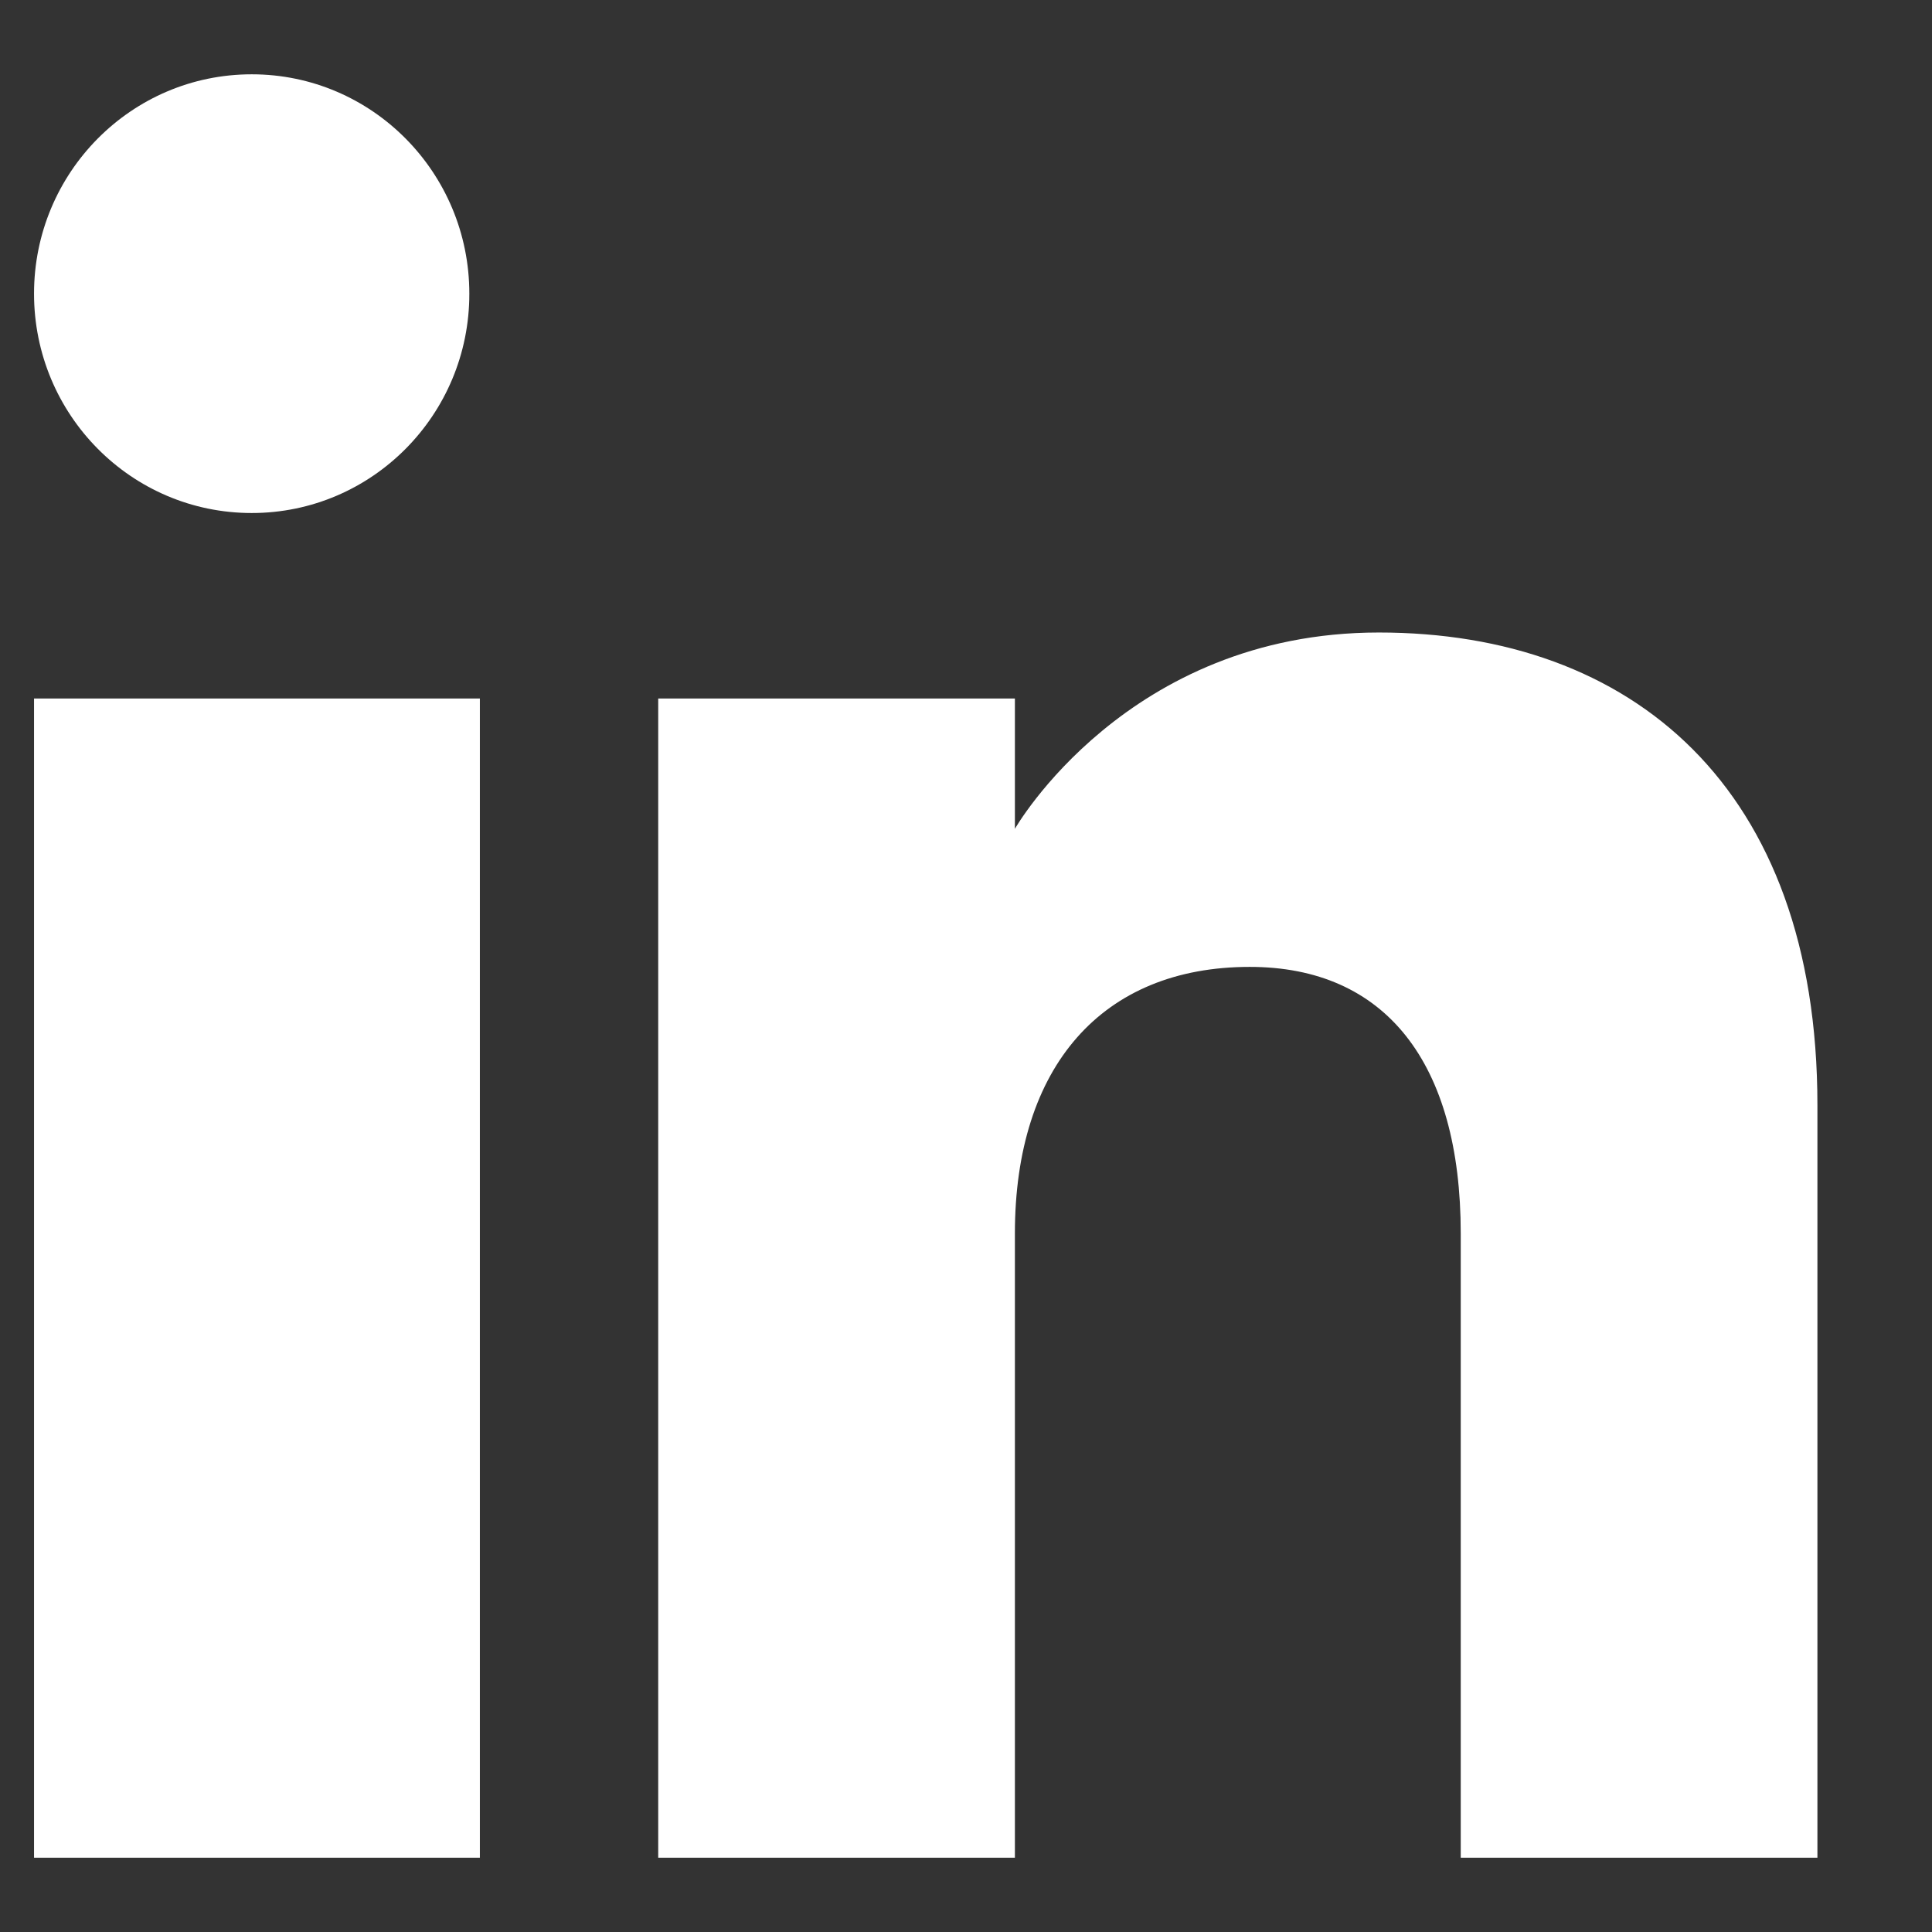
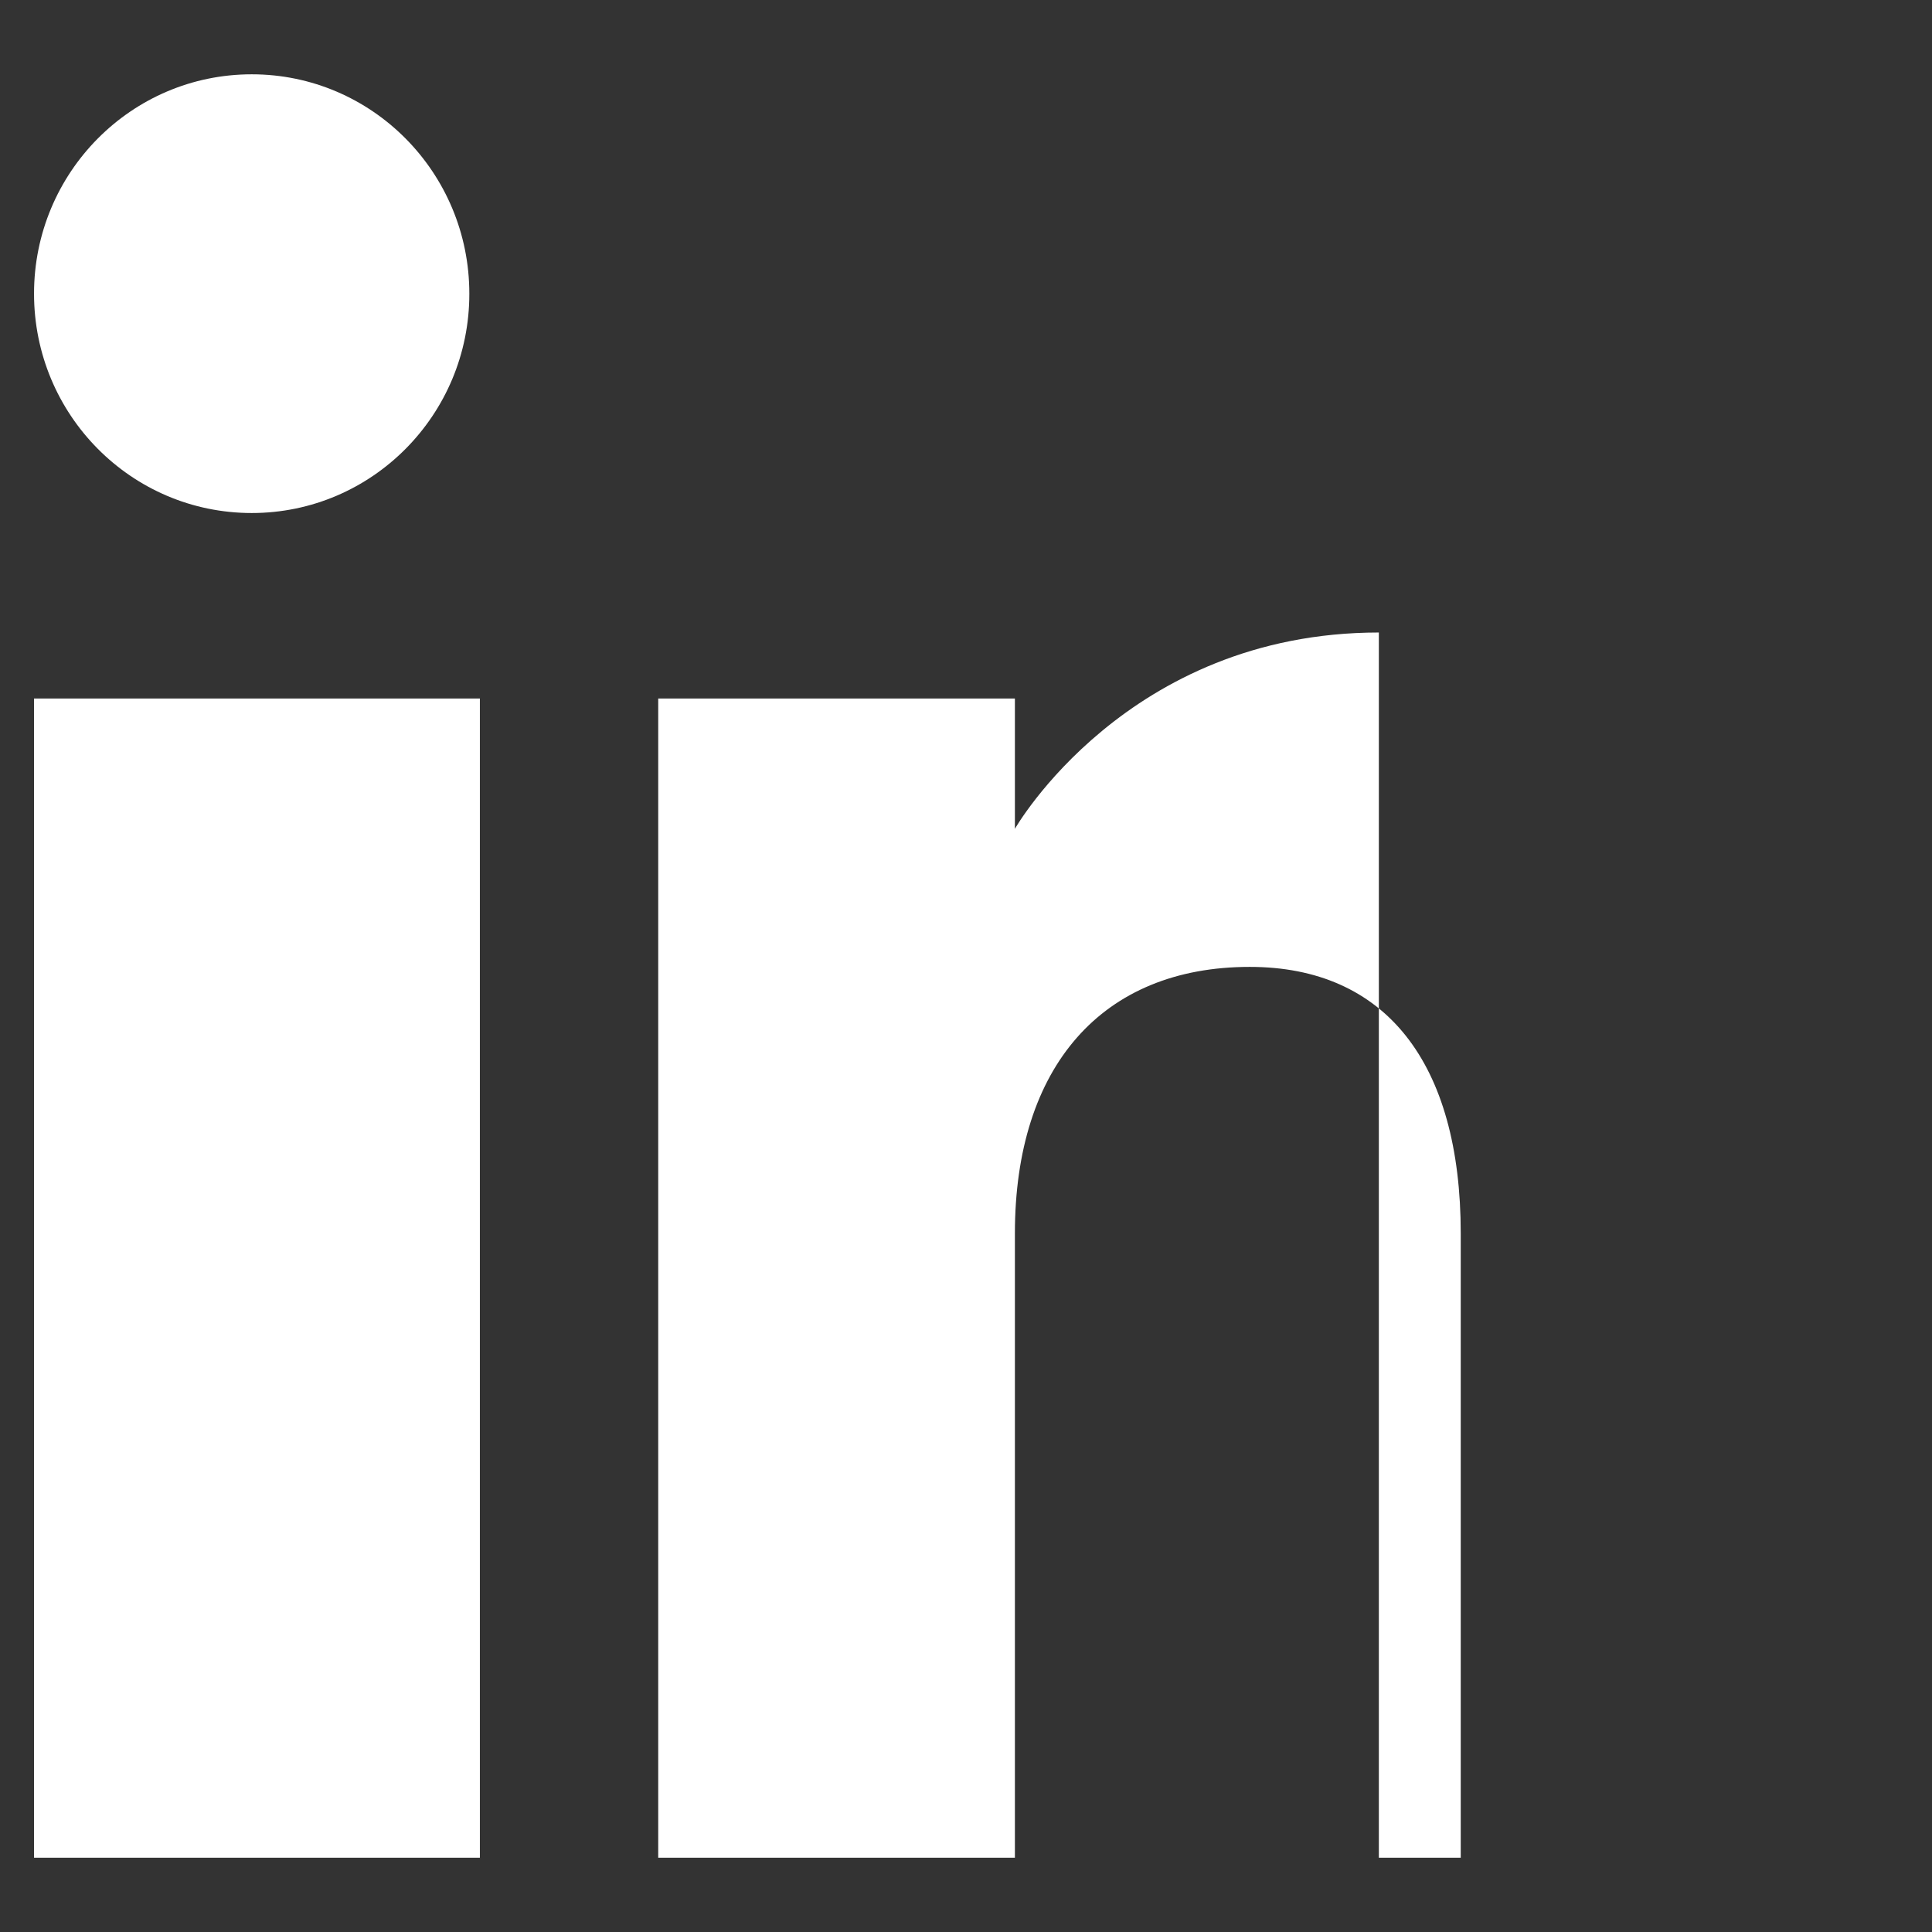
<svg xmlns="http://www.w3.org/2000/svg" width="13" height="13" viewBox="0 0 13 13" fill="none">
  <rect x="0" y="0" width="13" height="13" fill="#333333" stroke="none" />
-   <path fill-rule="evenodd" clip-rule="evenodd" d="M12.229 12.5H9.829V8.3C9.829 7.148 9.32 6.506 8.409 6.506C7.417 6.506 6.829 7.175 6.829 8.3V12.5H4.429V4.7H6.829V5.577C6.829 5.577 7.582 4.256 9.278 4.256C10.976 4.256 12.229 5.292 12.229 7.435V12.5ZM1.694 3.452C0.884 3.452 0.229 2.791 0.229 1.976C0.229 1.161 0.884 0.5 1.694 0.5C2.503 0.5 3.158 1.161 3.158 1.976C3.159 2.791 2.503 3.452 1.694 3.452ZM0.229 12.5H3.229V4.7H0.229V12.5Z" fill="white" />
+   <path fill-rule="evenodd" clip-rule="evenodd" d="M12.229 12.5H9.829V8.3C9.829 7.148 9.32 6.506 8.409 6.506C7.417 6.506 6.829 7.175 6.829 8.3V12.5H4.429V4.7H6.829V5.577C6.829 5.577 7.582 4.256 9.278 4.256V12.5ZM1.694 3.452C0.884 3.452 0.229 2.791 0.229 1.976C0.229 1.161 0.884 0.5 1.694 0.5C2.503 0.5 3.158 1.161 3.158 1.976C3.159 2.791 2.503 3.452 1.694 3.452ZM0.229 12.5H3.229V4.7H0.229V12.5Z" fill="white" />
</svg>